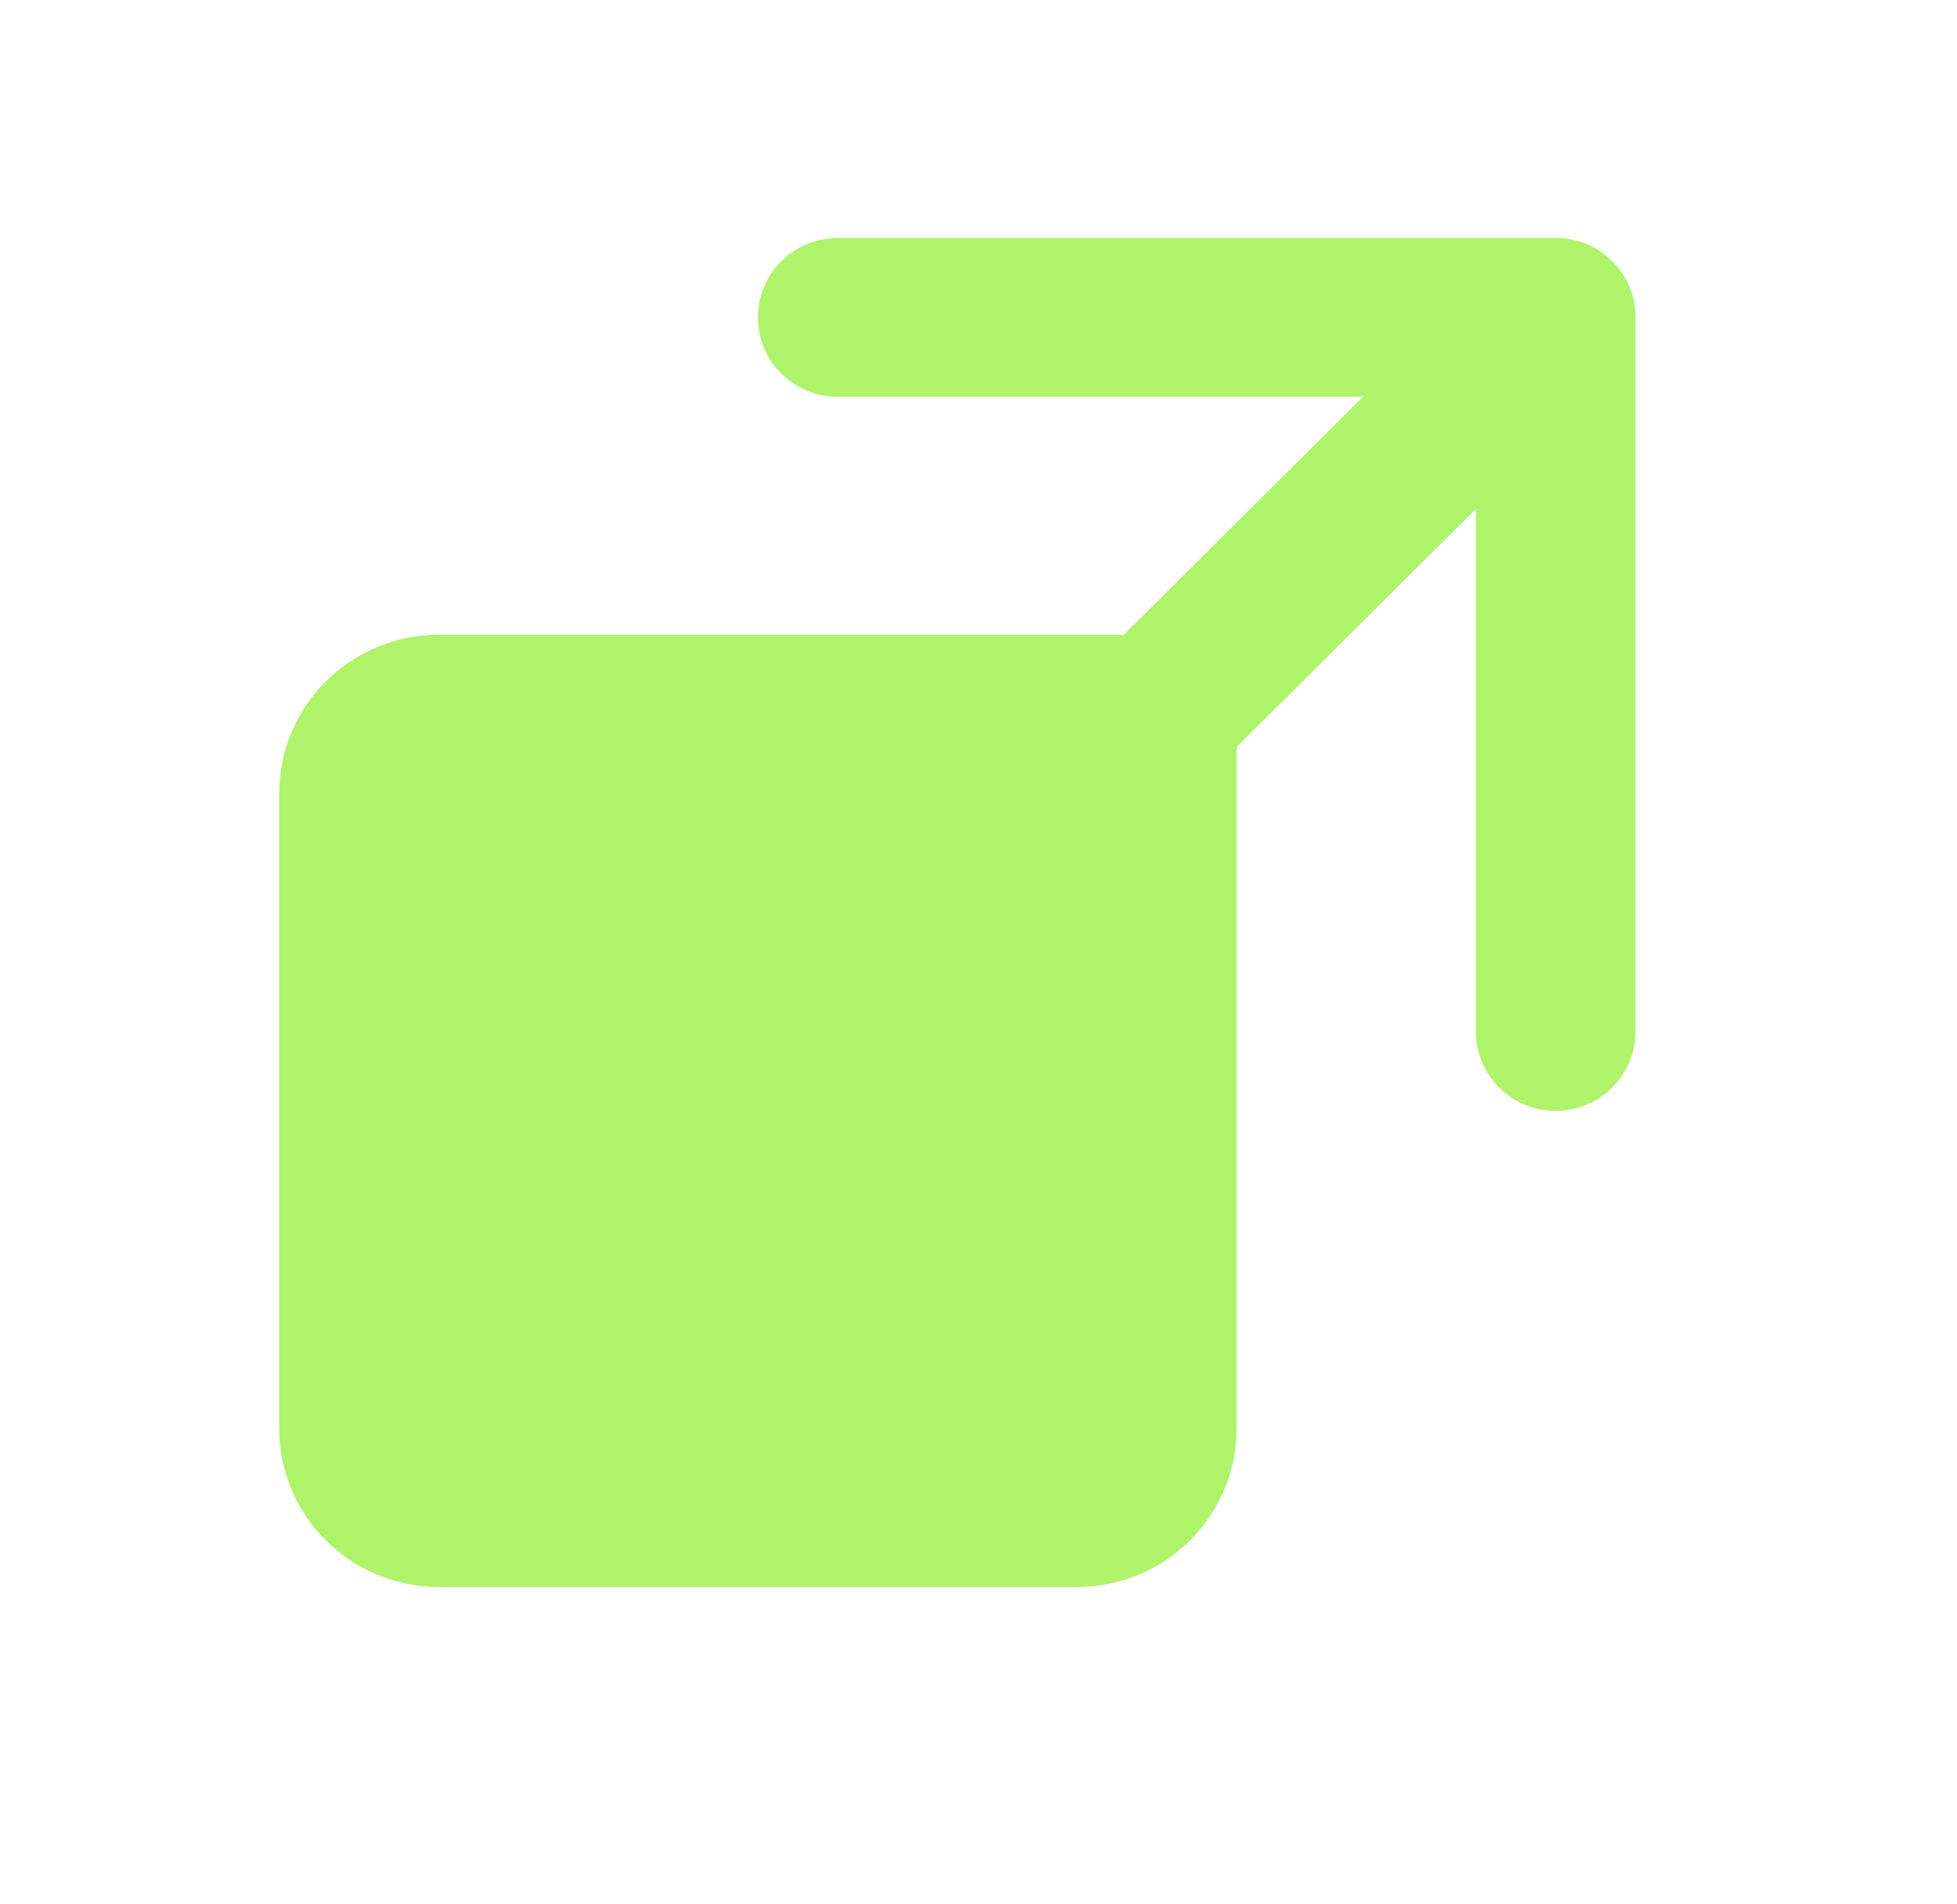
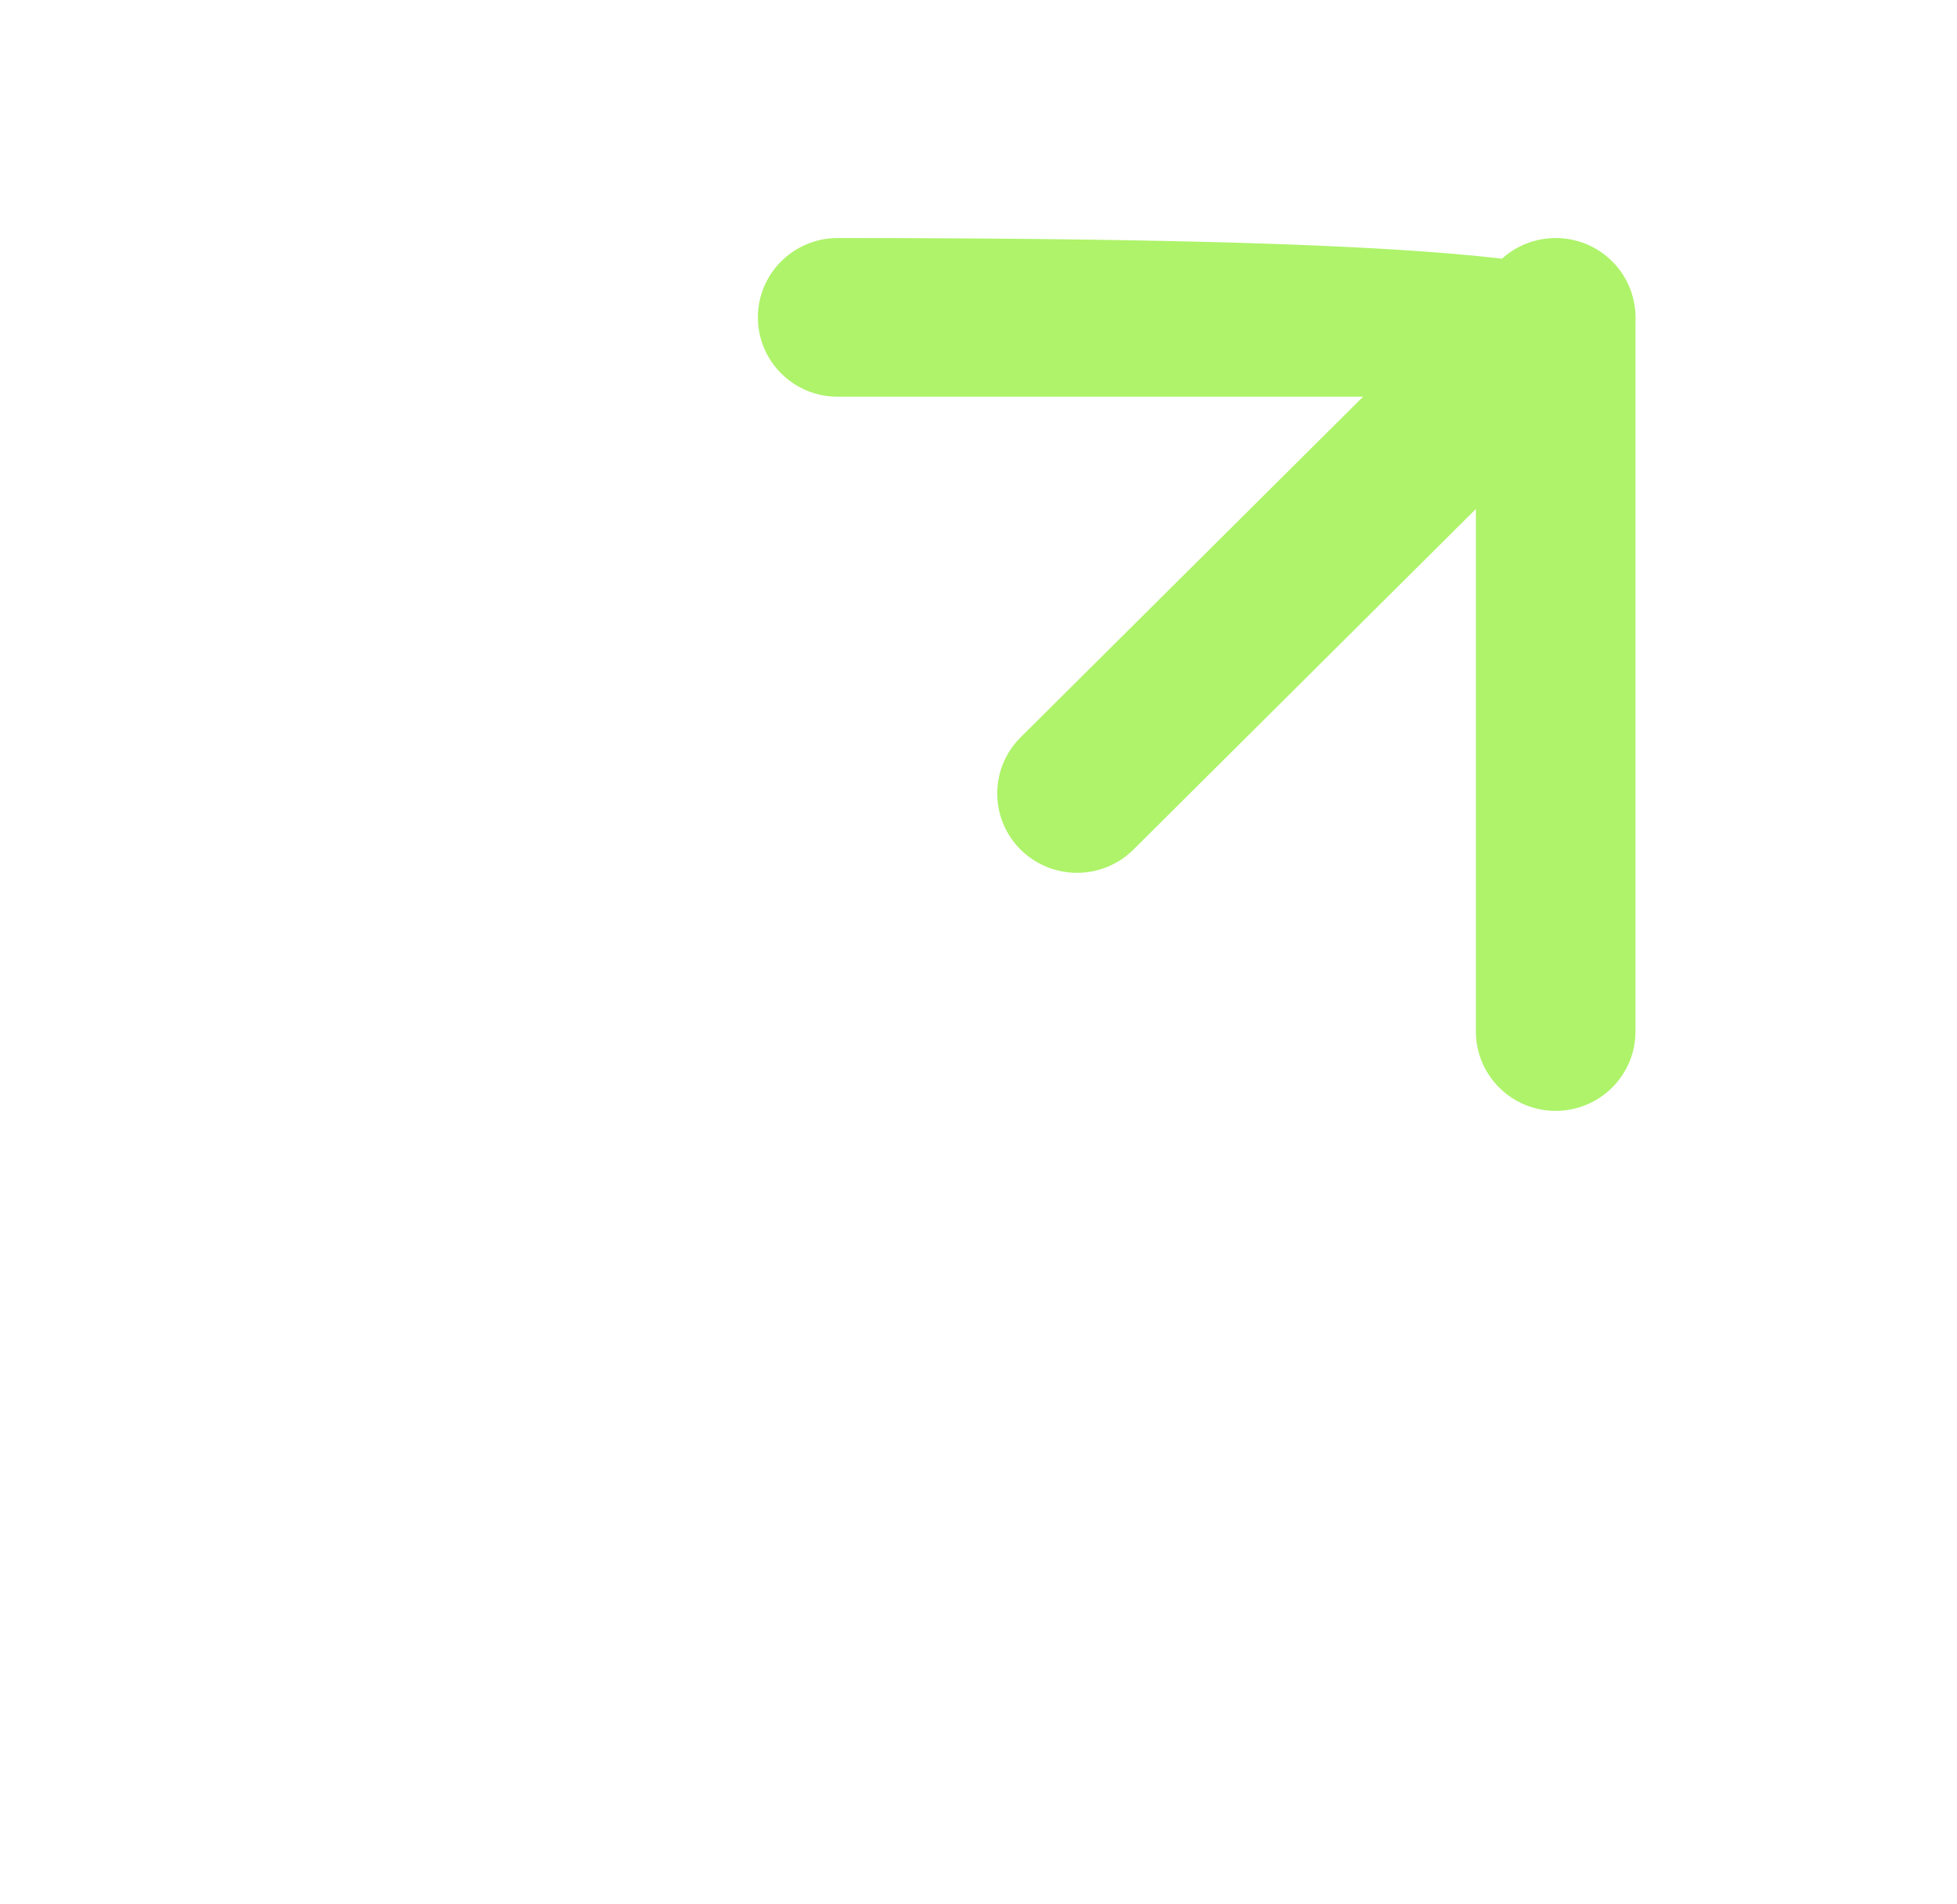
<svg xmlns="http://www.w3.org/2000/svg" width="37" height="36" viewBox="0 0 37 36" fill="none">
  <g id="logo">
-     <path id="Rectangle 1" d="M5.279 15C5.279 13.343 6.63 12 8.296 12H23.379V27C23.379 28.657 22.029 30 20.363 30H8.296C6.63 30 5.279 28.657 5.279 27V15Z" fill="#AEF36A" />
-     <path id="Vector 99 (Stroke)" fill-rule="evenodd" clip-rule="evenodd" d="M14.329 6C14.329 5.172 15.004 4.5 15.837 4.5H29.412C30.245 4.5 30.921 5.172 30.921 6V19.5C30.921 20.328 30.245 21 29.412 21C28.579 21 27.904 20.328 27.904 19.5V7.5H15.837C15.004 7.5 14.329 6.828 14.329 6Z" fill="#AEF36A" />
+     <path id="Vector 99 (Stroke)" fill-rule="evenodd" clip-rule="evenodd" d="M14.329 6C14.329 5.172 15.004 4.5 15.837 4.5C30.245 4.5 30.921 5.172 30.921 6V19.5C30.921 20.328 30.245 21 29.412 21C28.579 21 27.904 20.328 27.904 19.5V7.5H15.837C15.004 7.5 14.329 6.828 14.329 6Z" fill="#AEF36A" />
    <path id="Vector 100 (Stroke)" fill-rule="evenodd" clip-rule="evenodd" d="M30.479 4.939C31.068 5.525 31.068 6.475 30.479 7.061L21.429 16.061C20.84 16.646 19.885 16.646 19.296 16.061C18.707 15.475 18.707 14.525 19.296 13.939L28.346 4.939C28.935 4.354 29.89 4.354 30.479 4.939Z" fill="#AEF36A" />
  </g>
</svg>